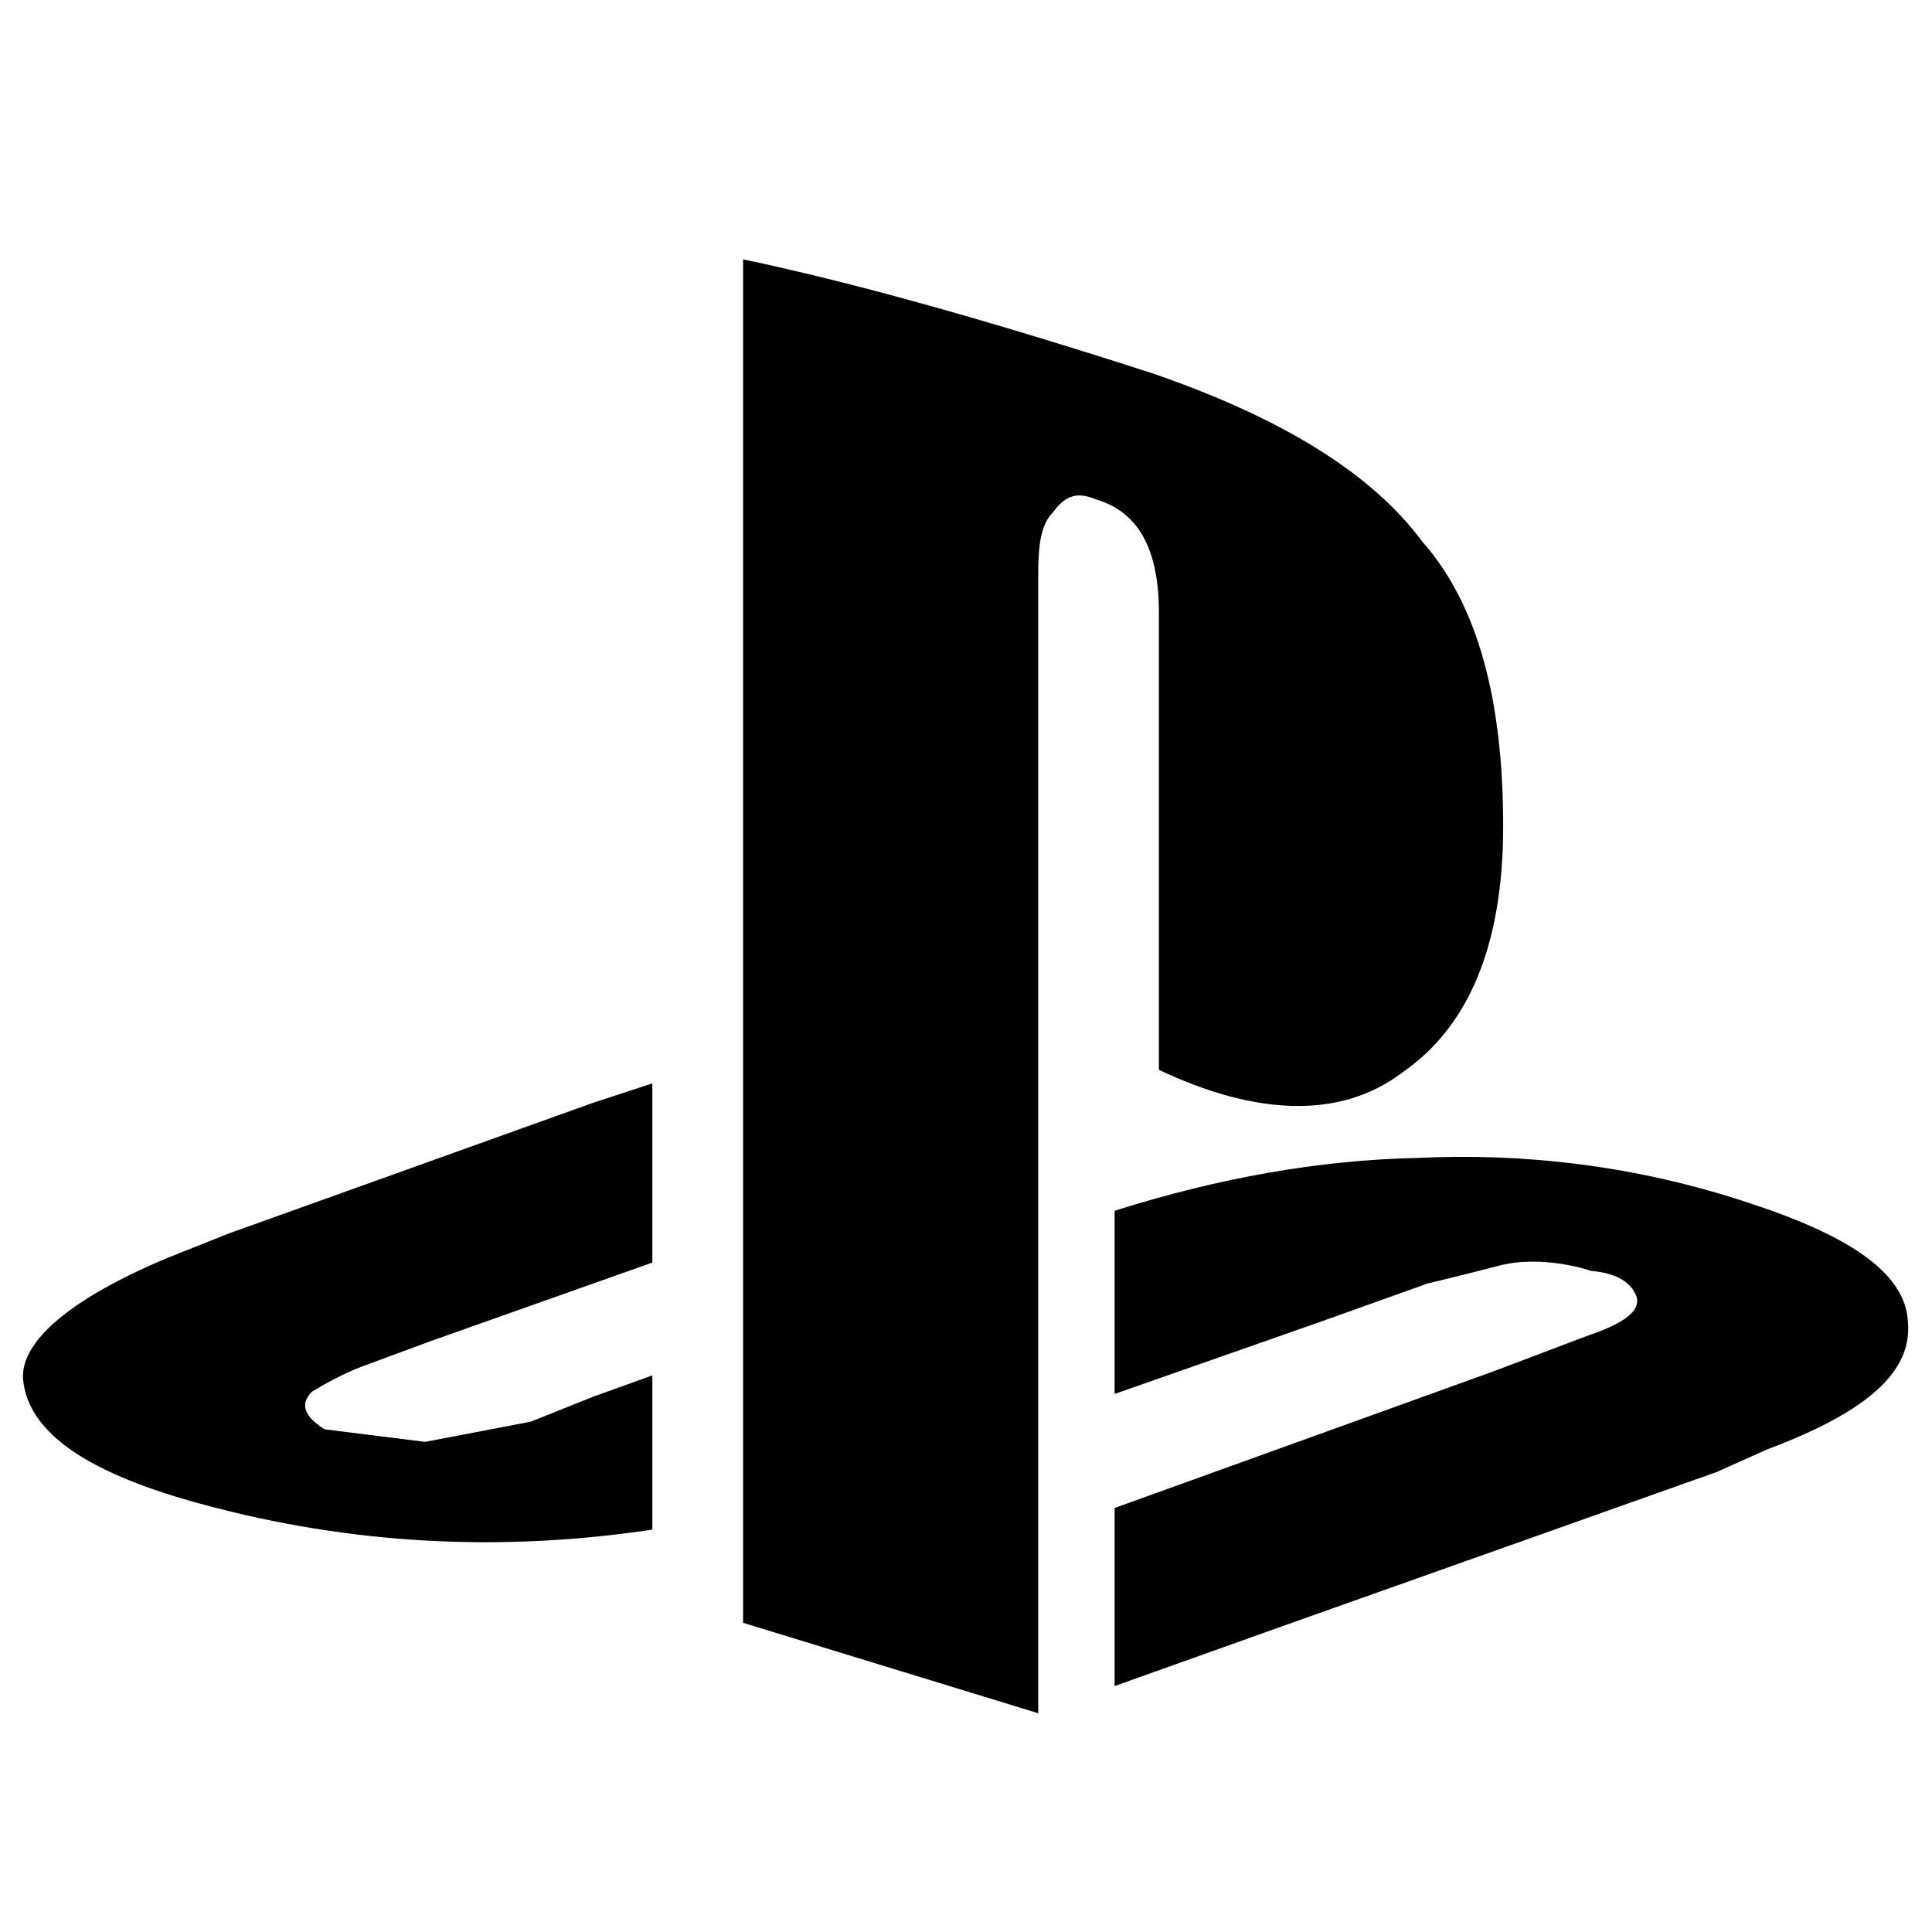
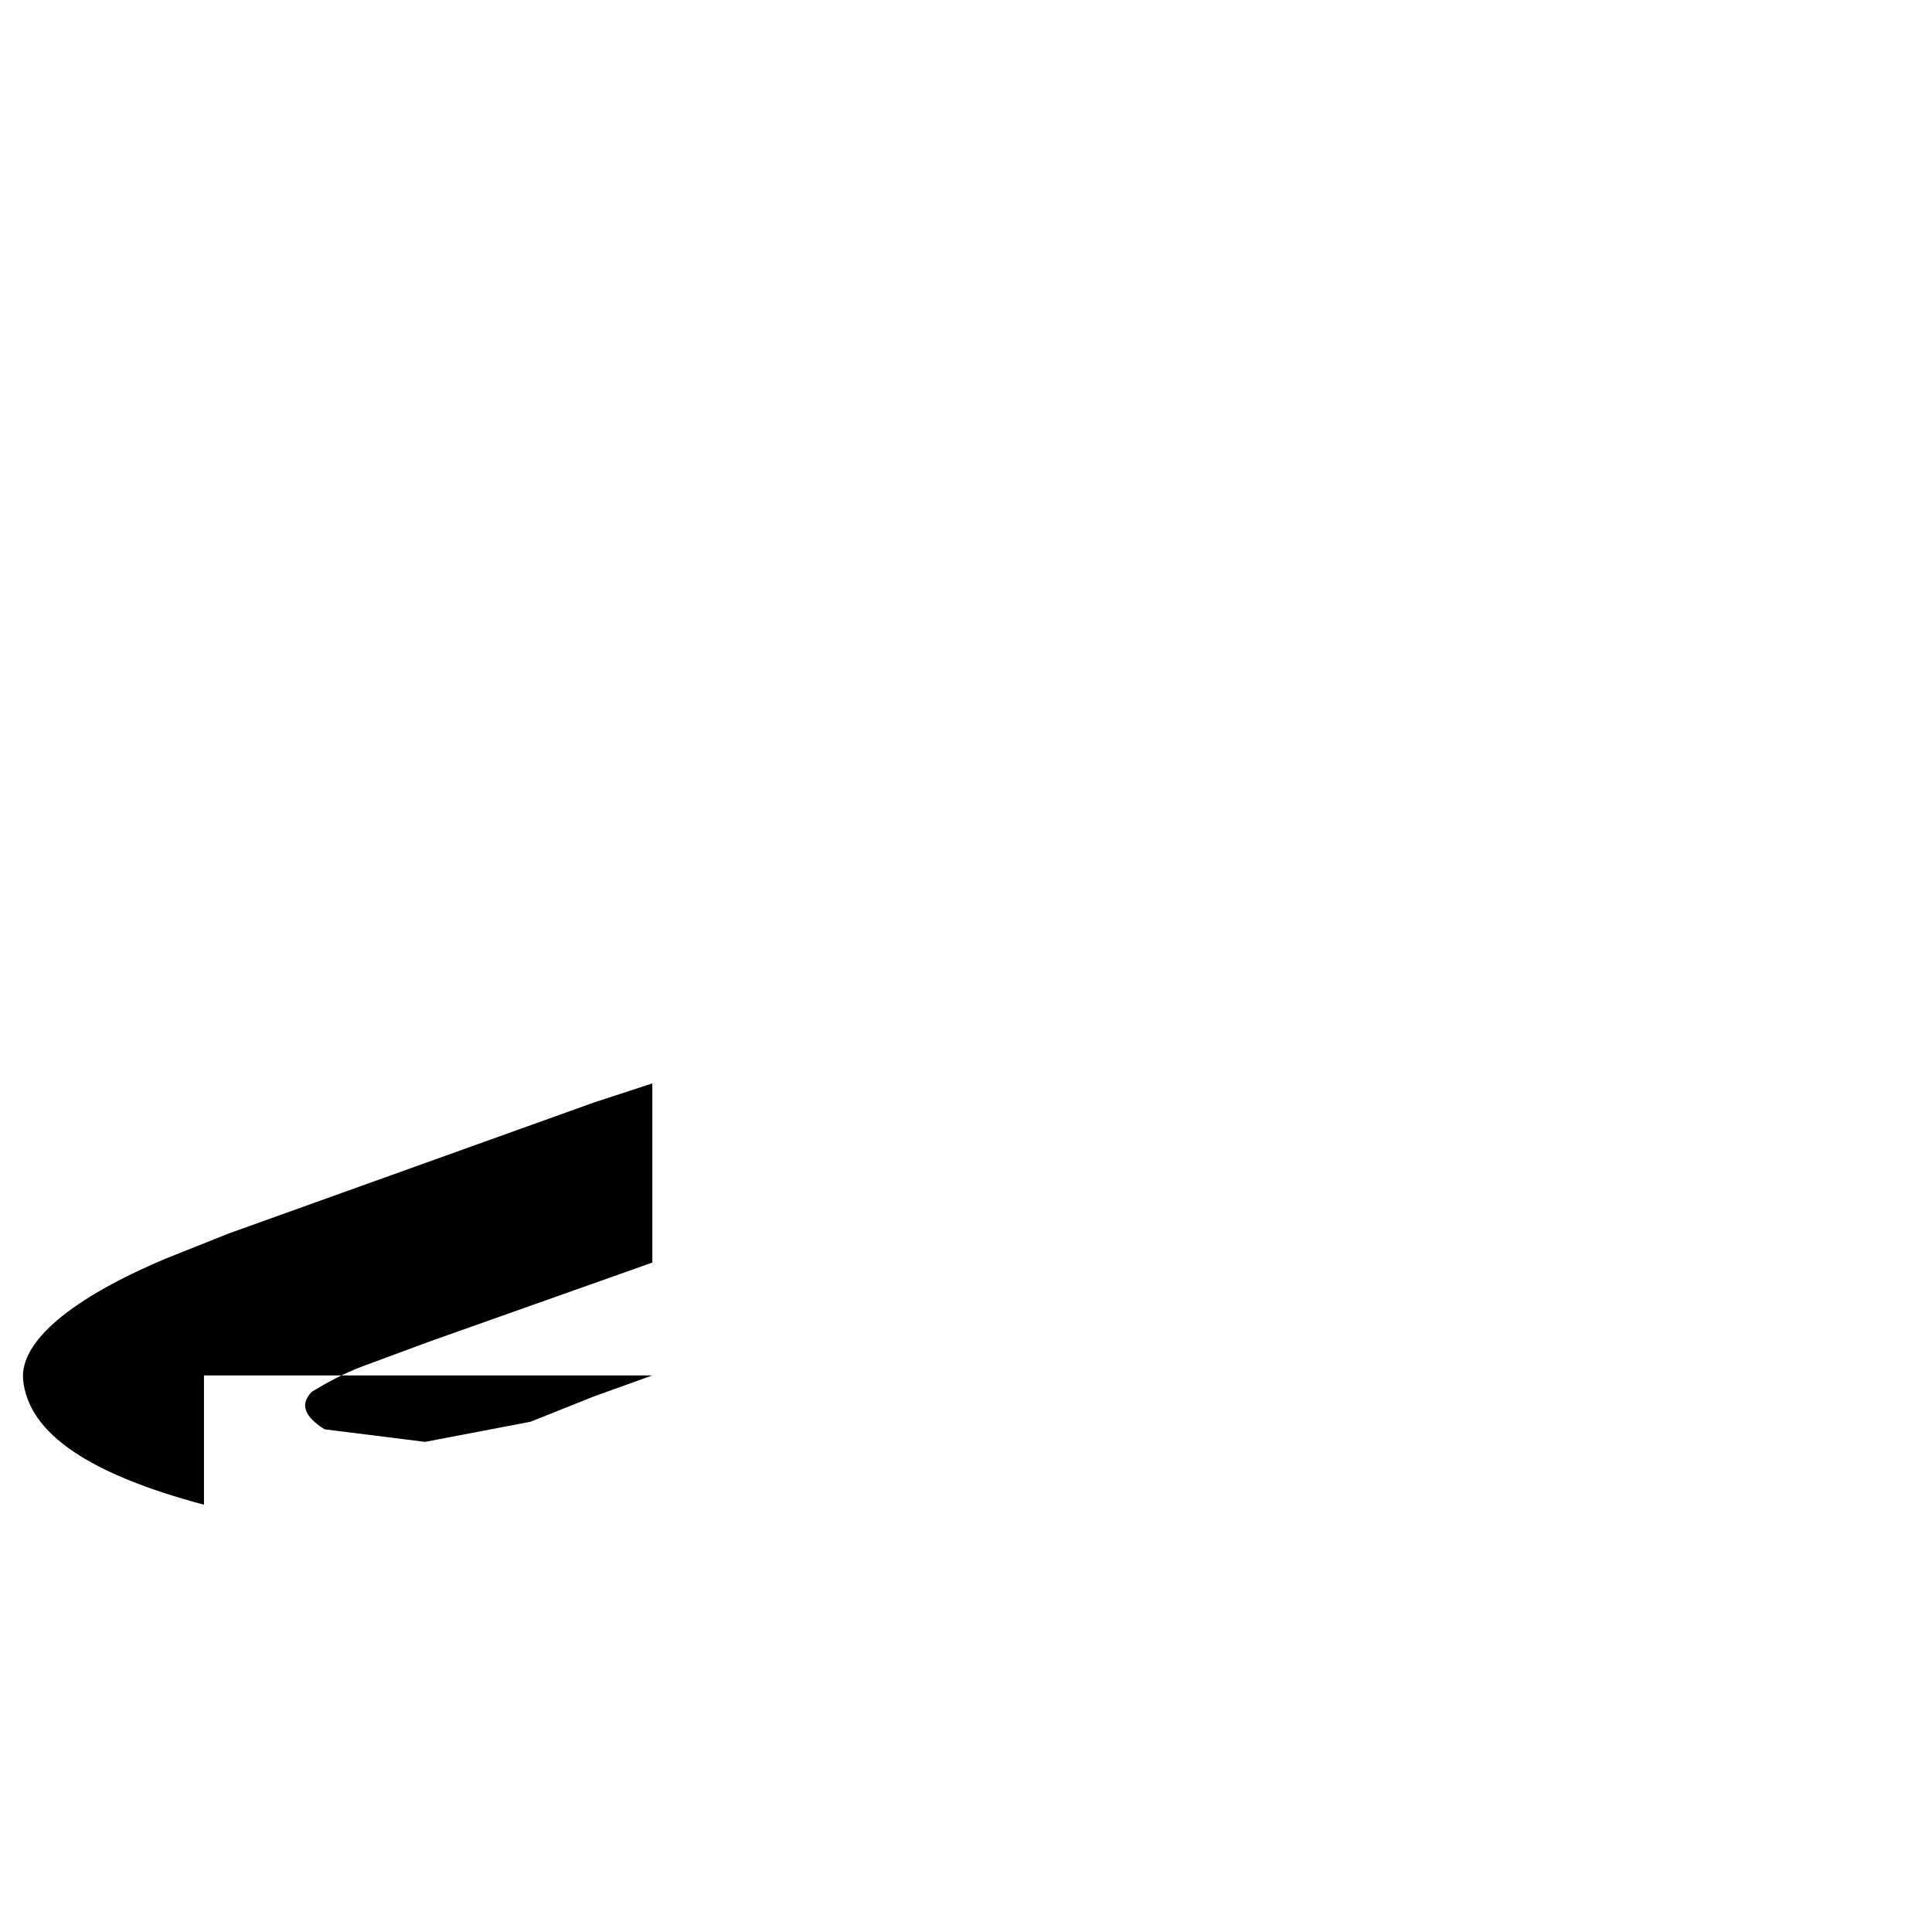
<svg xmlns="http://www.w3.org/2000/svg" version="1.1" id="Layer_1" x="0px" y="0px" width="26px" height="26px" viewBox="0 0 26 26" enable-background="new 0 0 26 26" xml:space="preserve">
-   <rect fill="none" width="26" height="26" />
-   <rect fill="none" width="26" height="26" />
-   <path fill-rule="evenodd" clip-rule="evenodd" fill="#000000" d="M8.778,18.51l-0.792,0.285L7.14,19.133l-1.419,0.271l-1.353-0.169  c-0.271-0.17-0.339-0.339-0.169-0.507c0.169-0.102,0.405-0.237,0.676-0.339l0.913-0.338l2.991-1.06V14.58l-0.792,0.259l-4.904,1.759  l-0.846,0.337c-1.285,0.541-1.961,1.116-1.927,1.623c0.067,0.744,0.913,1.285,2.435,1.692c1.976,0.533,3.984,0.642,6.034,0.335  V18.51z" />
+   <path fill-rule="evenodd" clip-rule="evenodd" fill="#000000" d="M8.778,18.51l-0.792,0.285L7.14,19.133l-1.419,0.271l-1.353-0.169  c-0.271-0.17-0.339-0.339-0.169-0.507c0.169-0.102,0.405-0.237,0.676-0.339l0.913-0.338l2.991-1.06V14.58l-0.792,0.259l-4.904,1.759  l-0.846,0.337c-1.285,0.541-1.961,1.116-1.927,1.623c0.067,0.744,0.913,1.285,2.435,1.692V18.51z" />
  <g>
-     <path fill-rule="evenodd" clip-rule="evenodd" fill="#000000" d="M19.146,7.295c-0.676-0.912-1.86-1.656-3.619-2.265   C13.332,4.32,11.487,3.802,10,3.49v18.349l3.972,1.217V7.736c0-0.405,0.034-0.677,0.203-0.847c0.169-0.235,0.338-0.269,0.575-0.168   c0.574,0.168,0.846,0.677,0.846,1.521v6.155c1.285,0.609,2.435,0.676,3.279,0.034c0.88-0.609,1.354-1.691,1.354-3.314   C20.229,9.427,19.891,8.142,19.146,7.295z" />
-   </g>
-   <path fill-rule="evenodd" clip-rule="evenodd" fill="#000000" d="M23.543,16.191c-1.521-0.509-3.045-0.677-4.465-0.608  C17.765,15.61,16.402,15.85,15,16.294v2.465l2.793-0.979l1.421-0.508c0,0,0.55-0.131,0.946-0.236  c0.605-0.161,1.252,0.067,1.252,0.067c0.371,0.033,0.541,0.169,0.609,0.339c0.067,0.202-0.17,0.371-0.677,0.541l-1.251,0.474  L15,20.294v2.396l2.389-0.852l5.715-2.029l0.676-0.303c1.354-0.508,1.962-1.049,1.895-1.726  C25.64,17.137,24.895,16.631,23.543,16.191z" />
+     </g>
</svg>